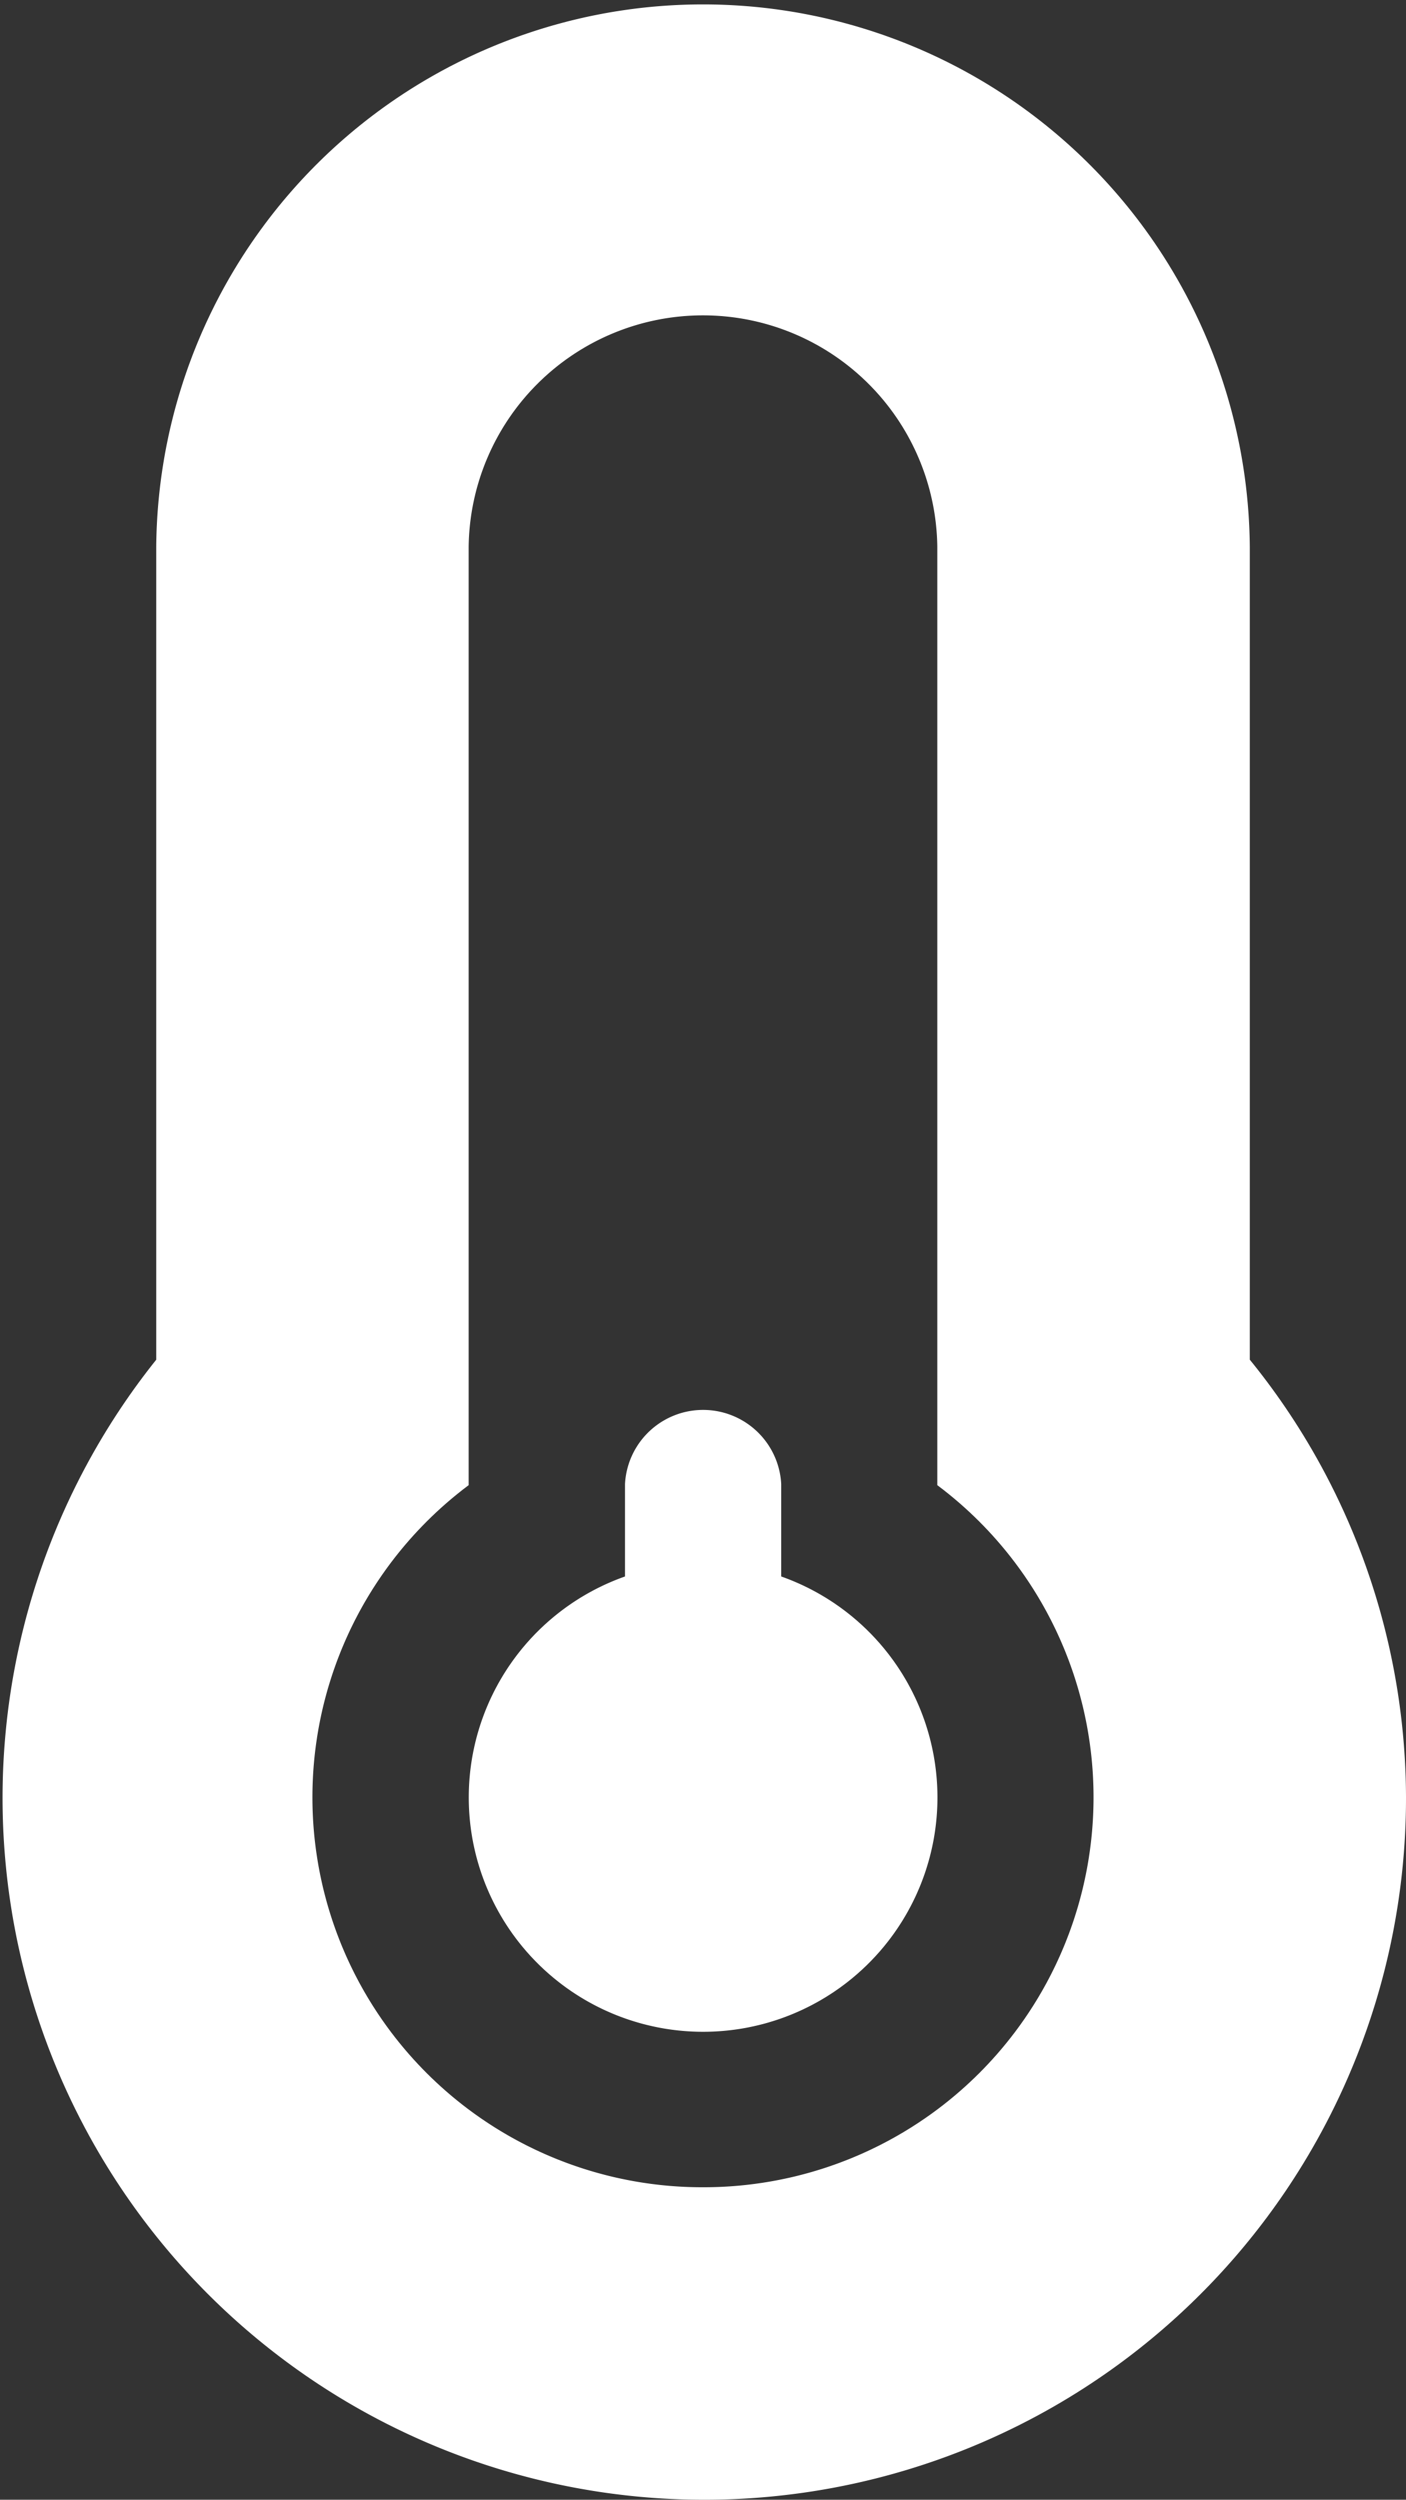
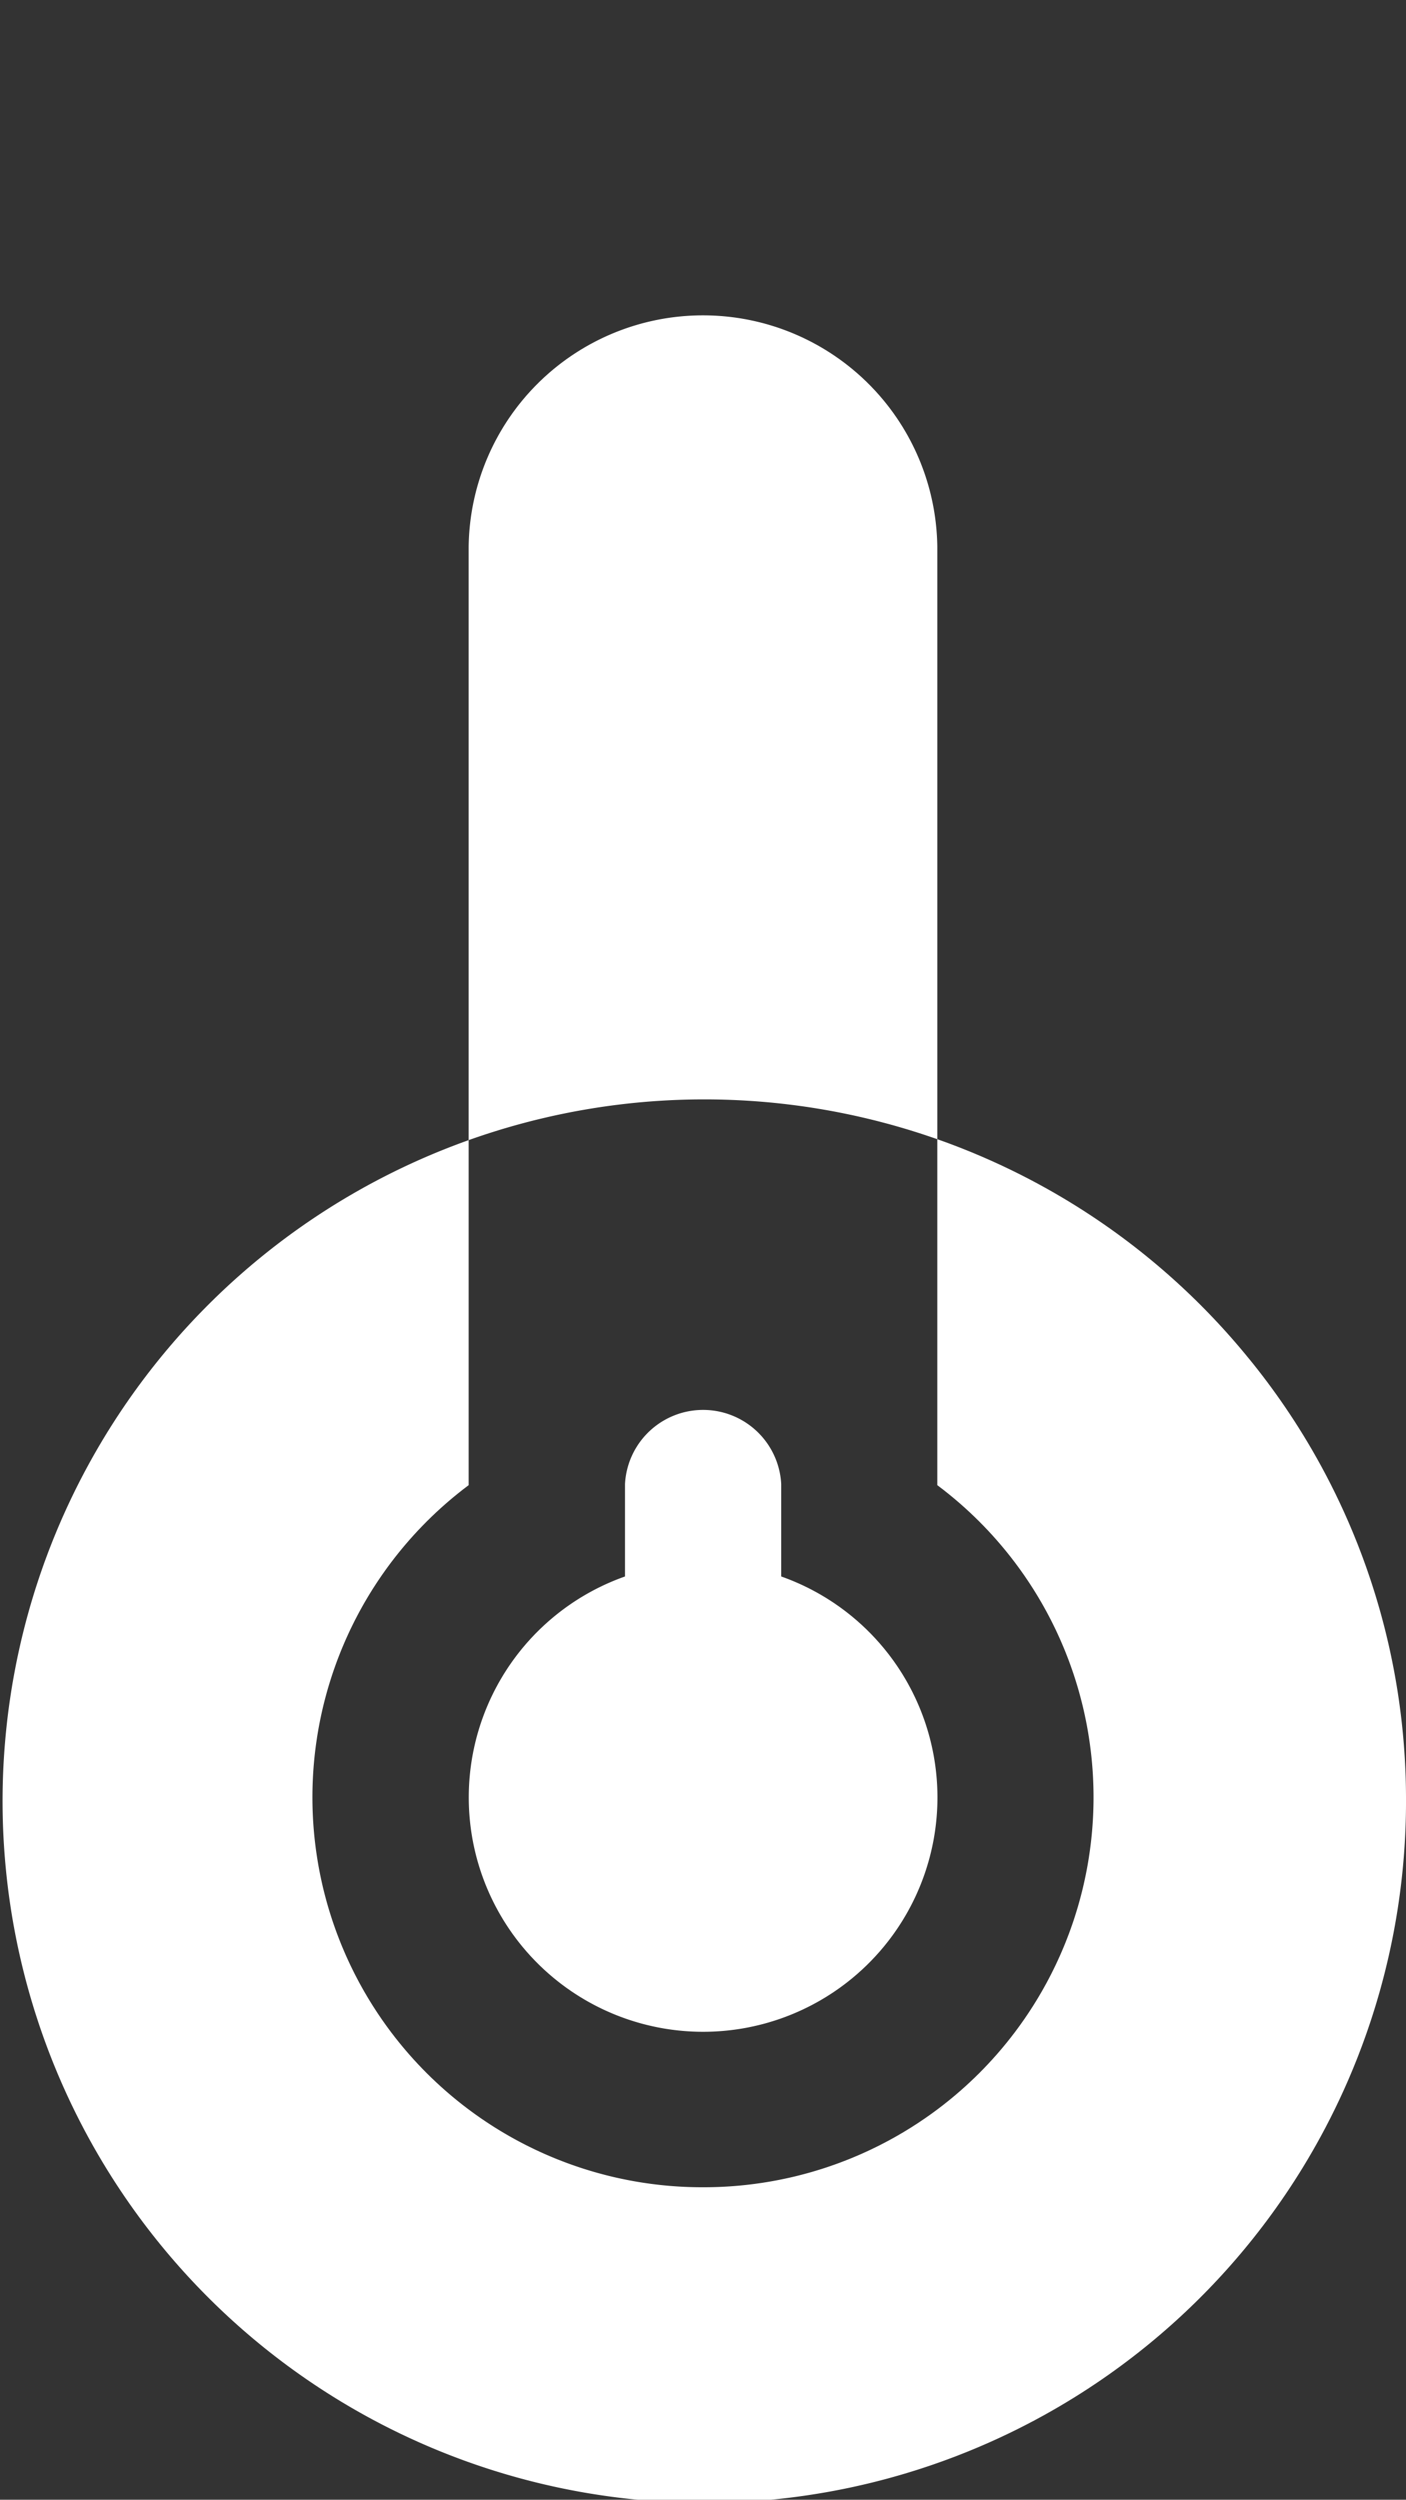
<svg xmlns="http://www.w3.org/2000/svg" width="39.55" height="70.312" viewBox="0 0 39.55 70.312">
  <rect x="0" y="0" width="39.55" height="70.312" fill="#333333" stroke="none" />
-   <path id="Icon_awesome-temperature-low" data-name="Icon awesome-temperature-low" d="M35.156,15.381a15.381,15.381,0,0,0-30.761,0V38.246A19.739,19.739,0,1,0,39.55,50.536a19.6,19.6,0,0,0-4.394-12.291ZM19.775,61.523a10.968,10.968,0,0,1-6.592-19.748V15.381a6.592,6.592,0,0,1,13.183,0V41.775a10.968,10.968,0,0,1-6.592,19.748Zm2.2-17.18v-2.6a2.2,2.2,0,0,0-4.394,0v2.6a6.592,6.592,0,1,0,4.394,0Z" fill="#fff" />
+   <path id="Icon_awesome-temperature-low" data-name="Icon awesome-temperature-low" d="M35.156,15.381V38.246A19.739,19.739,0,1,0,39.55,50.536a19.6,19.6,0,0,0-4.394-12.291ZM19.775,61.523a10.968,10.968,0,0,1-6.592-19.748V15.381a6.592,6.592,0,0,1,13.183,0V41.775a10.968,10.968,0,0,1-6.592,19.748Zm2.2-17.18v-2.6a2.2,2.2,0,0,0-4.394,0v2.6a6.592,6.592,0,1,0,4.394,0Z" fill="#fff" />
</svg>